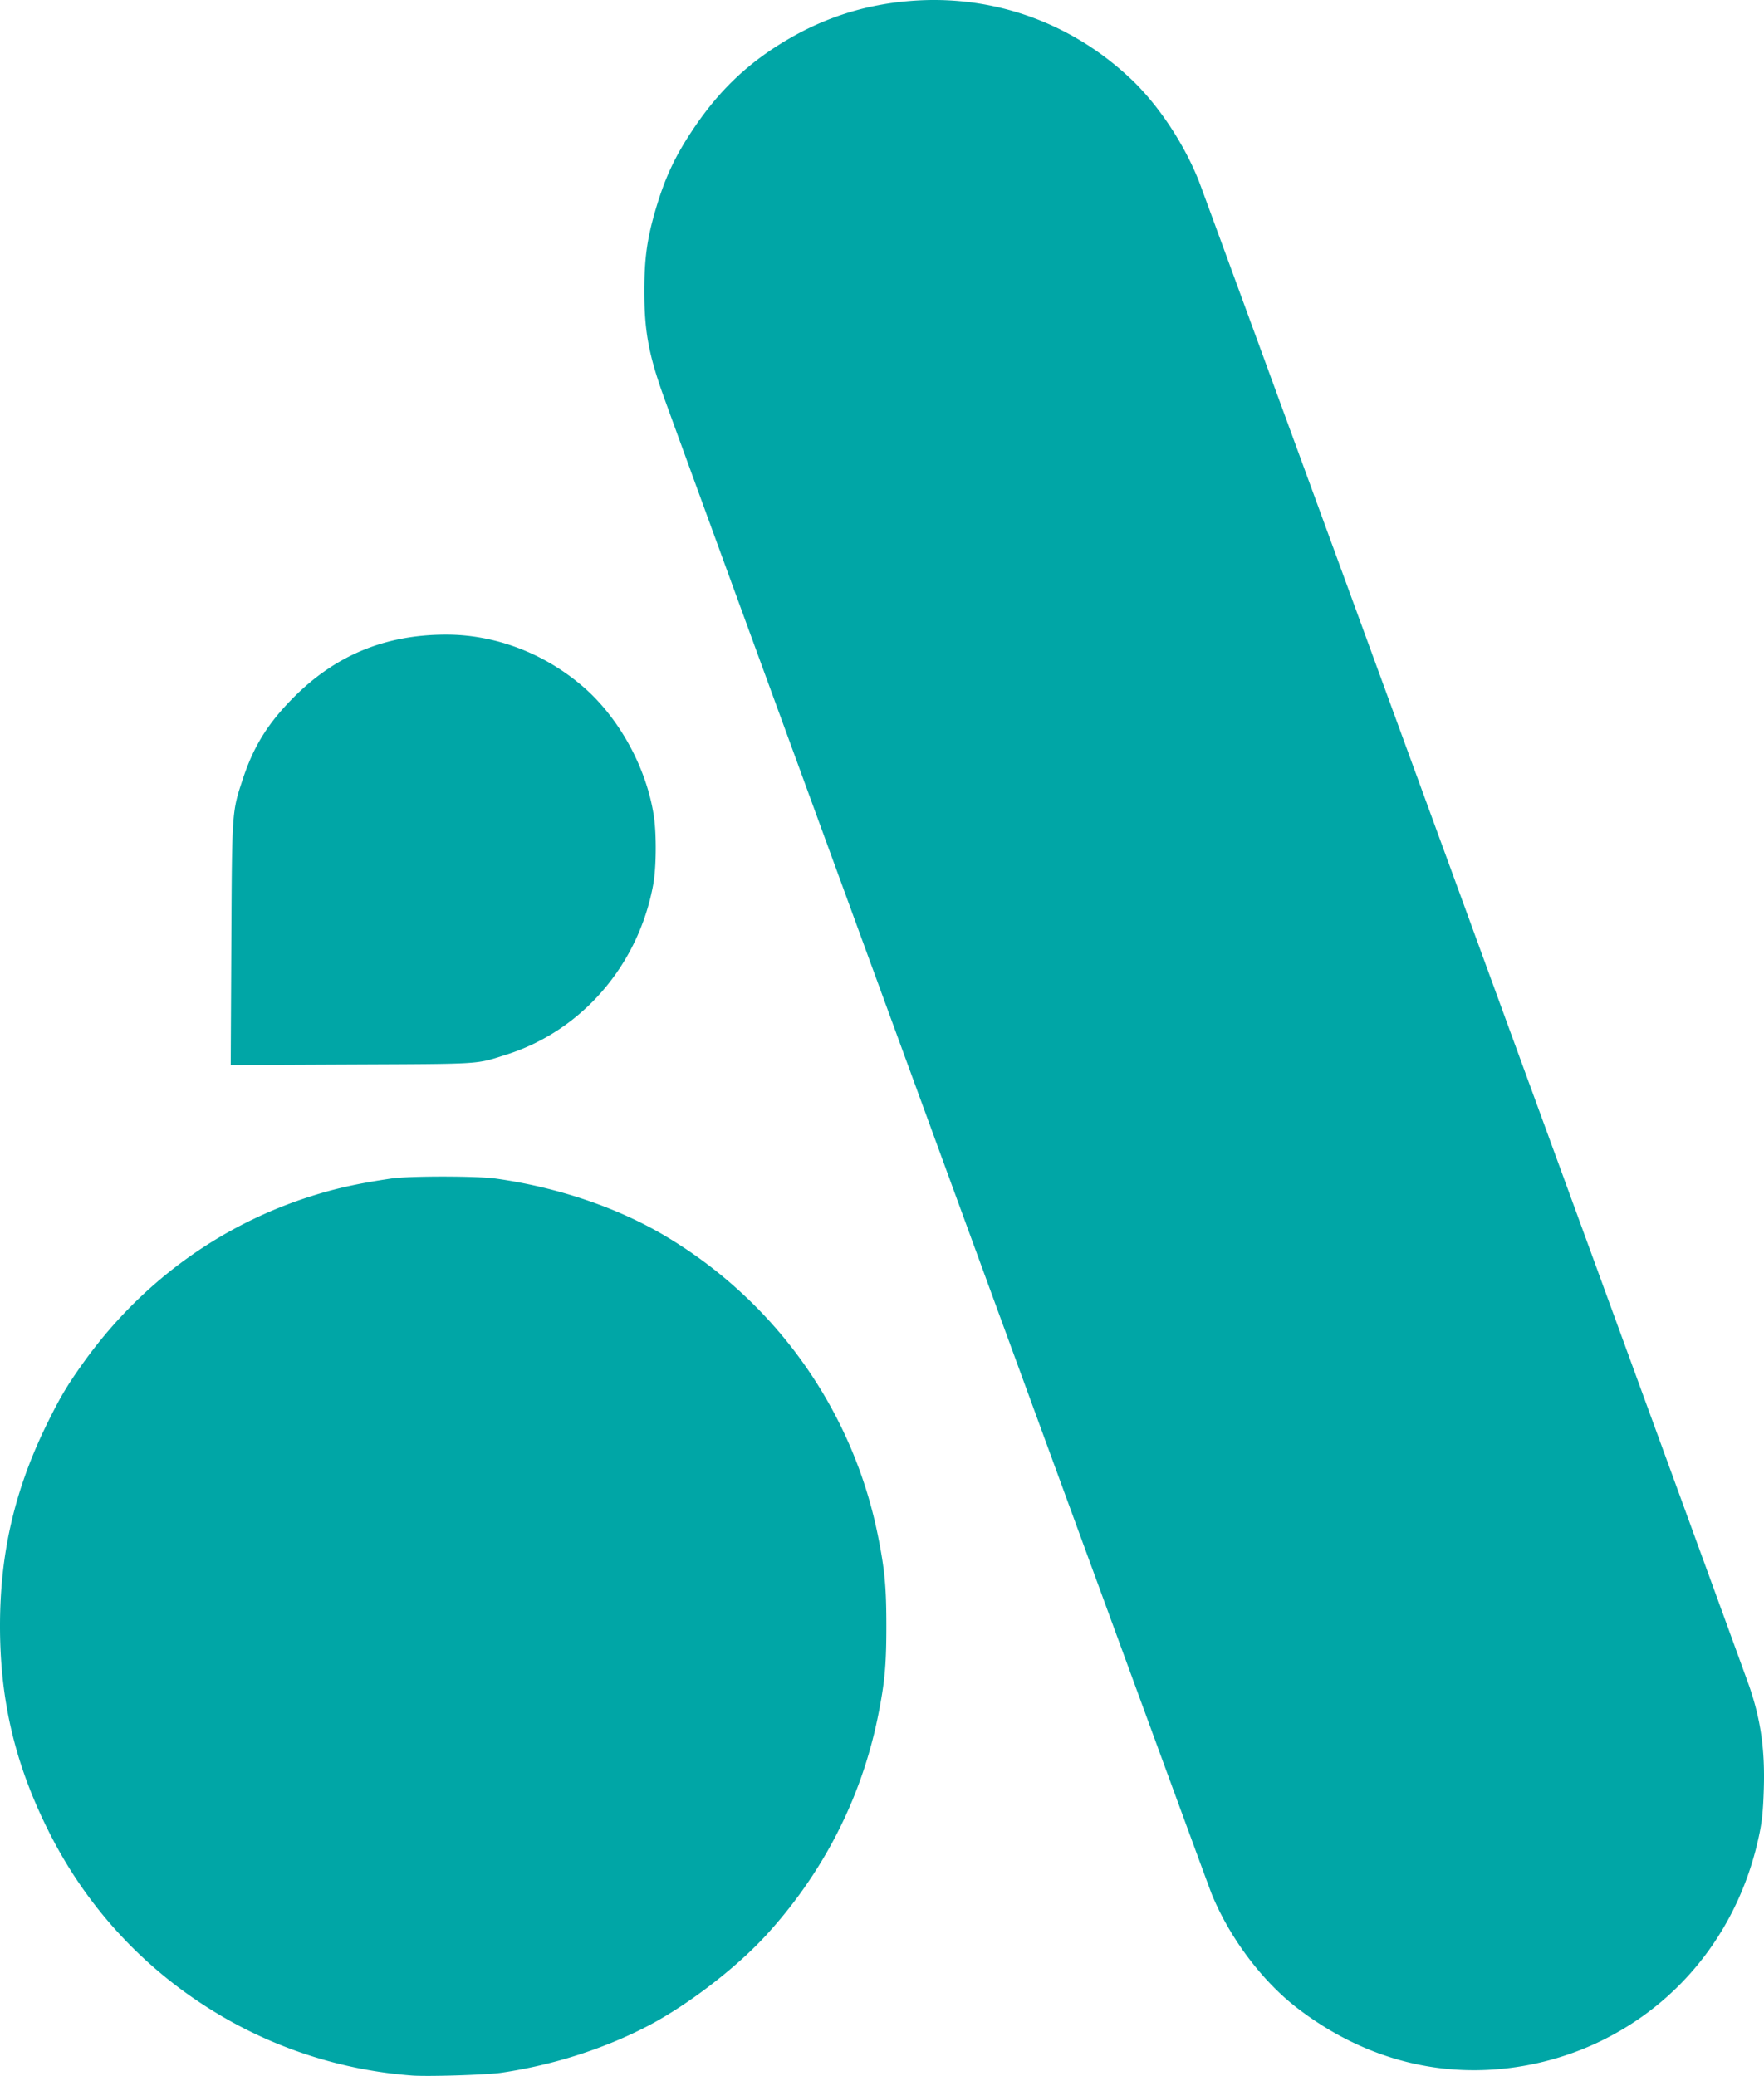
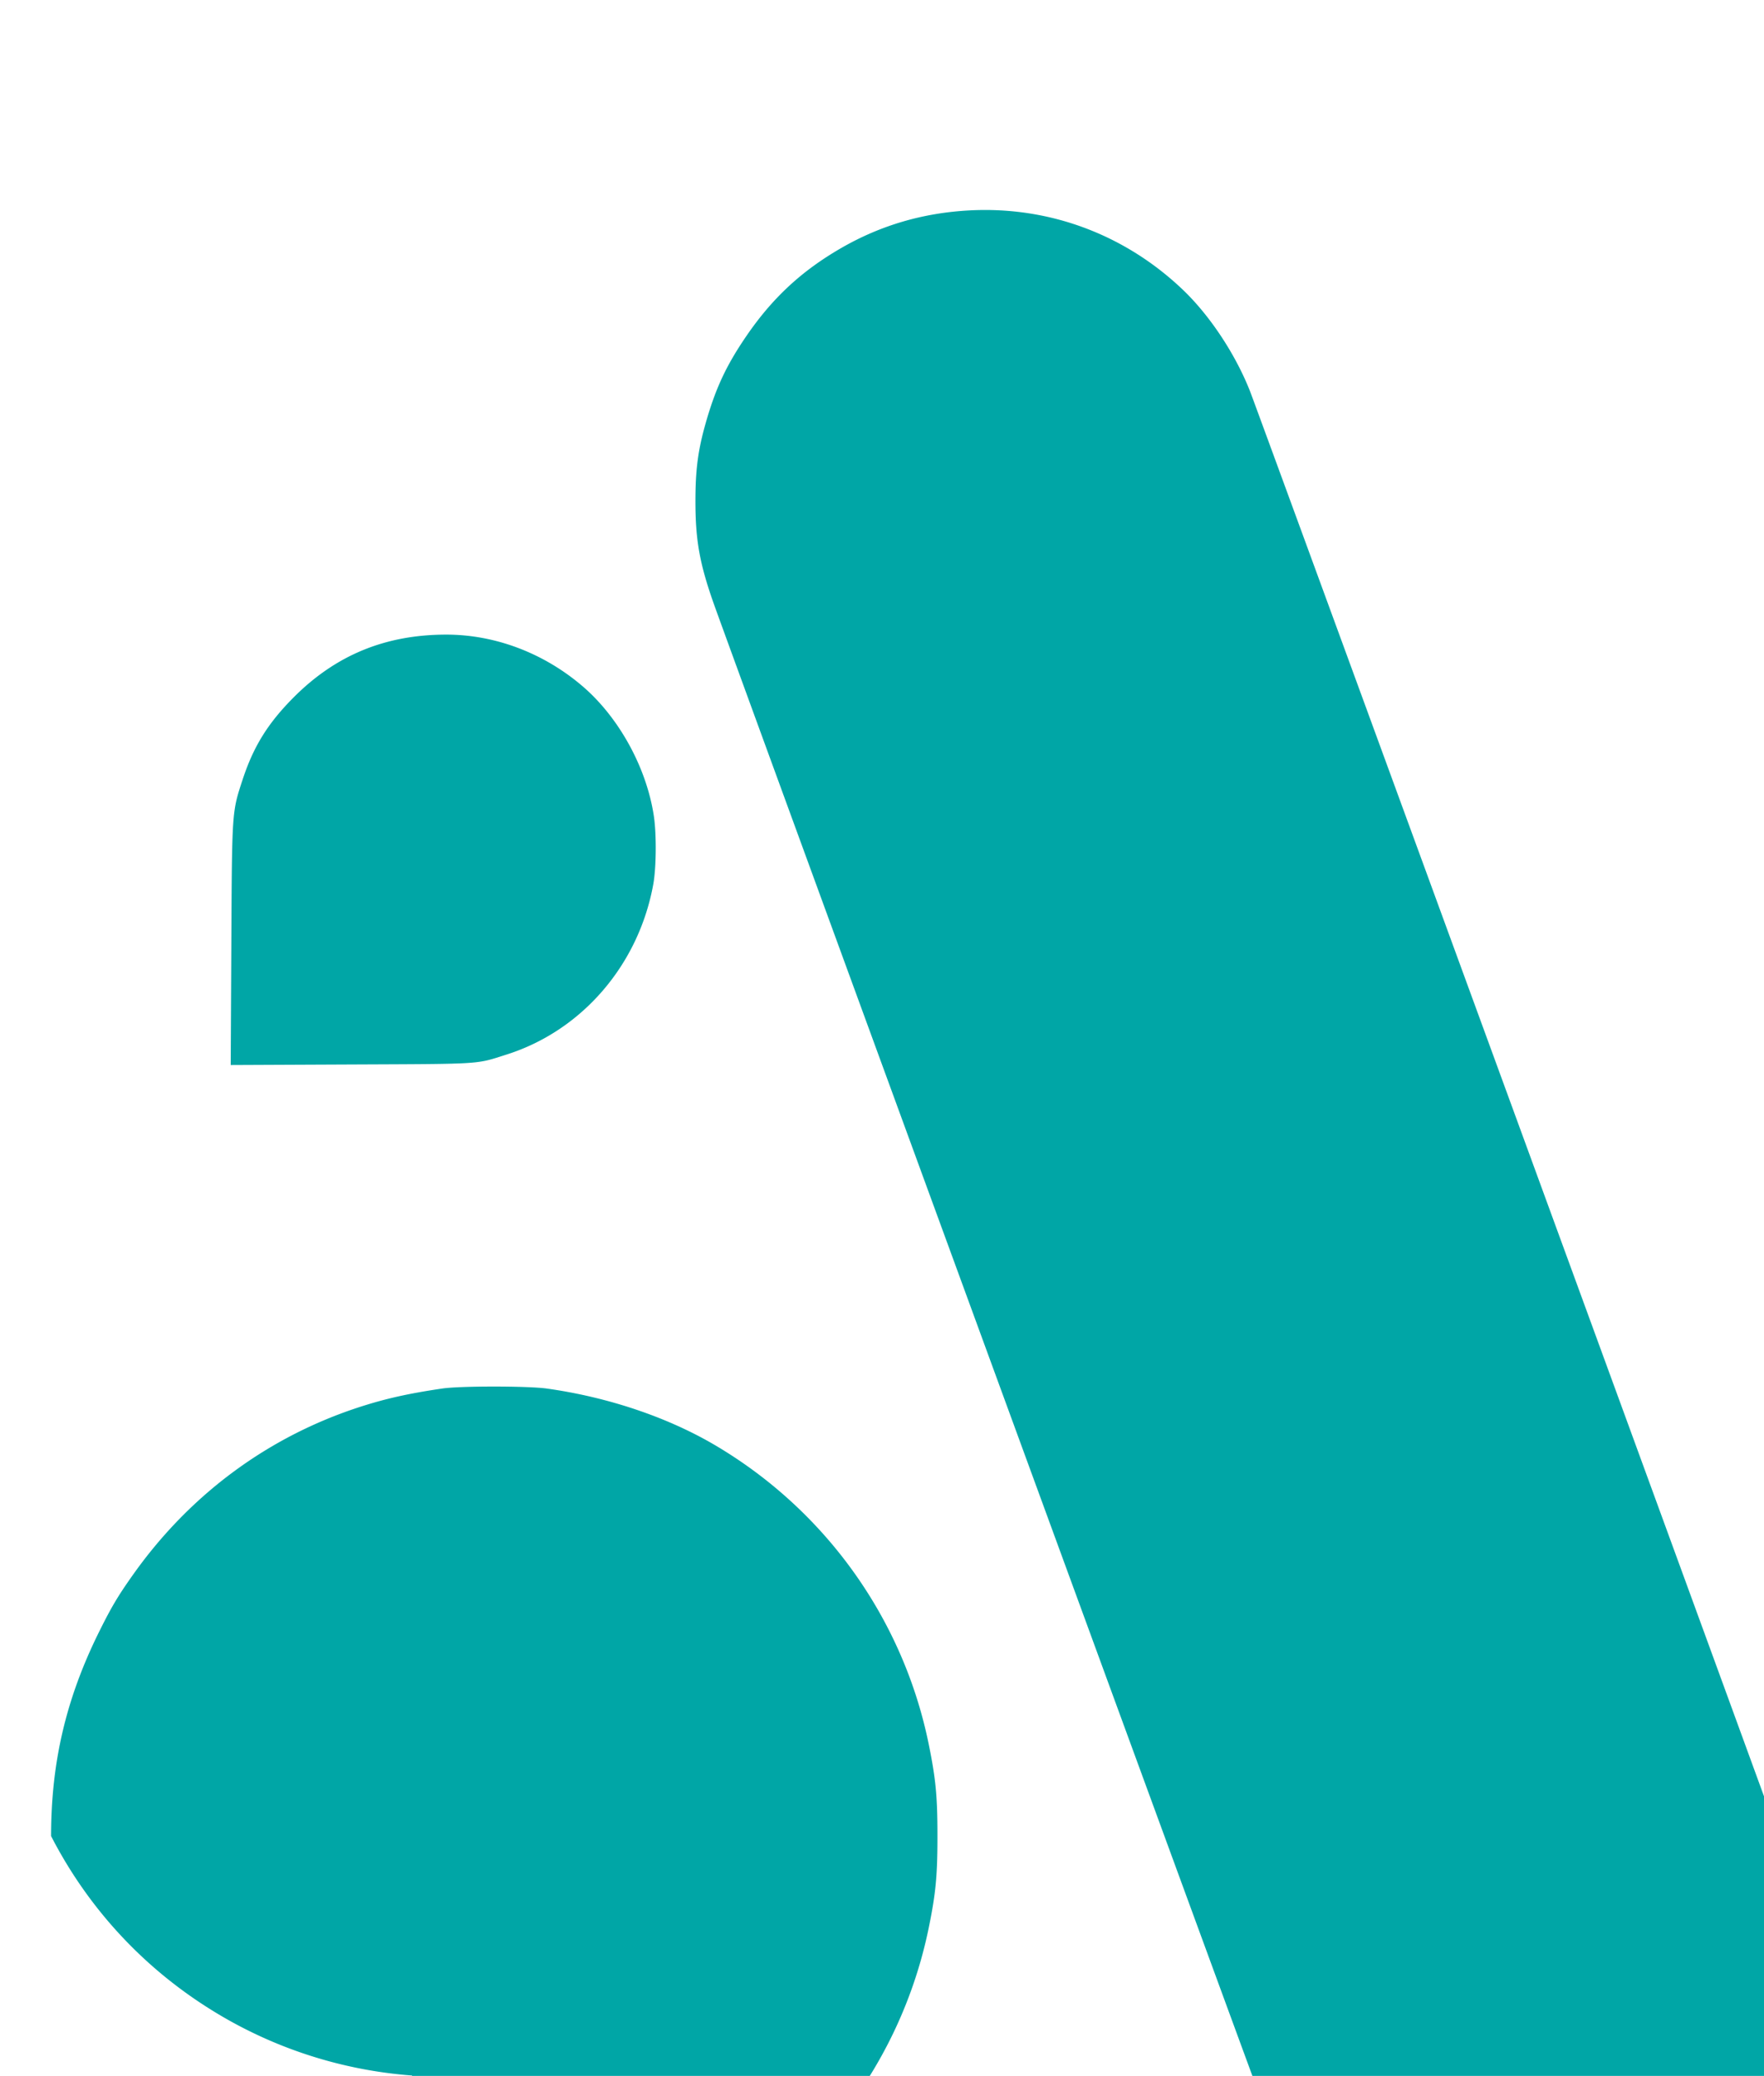
<svg xmlns="http://www.w3.org/2000/svg" data-bbox="0 0.001 315.637 371.422" viewBox="0 0 315.637 371.423" height="1403.804" width="1192.959" data-type="color">
  <g>
-     <path d="M73.724 371.355a79 79 0 0 1-35.058-11.216c-12.663-7.665-22.778-18.5-29.524-31.623C2.838 316.254.001 304.593 0 290.945c-.001-13.248 2.696-24.691 8.637-36.645 2.181-4.39 3.37-6.384 6.07-10.186 10.208-14.379 24.273-24.738 40.76-30.023 4.532-1.452 8.55-2.343 14.552-3.228 3.184-.469 15.275-.466 18.653.005 10.985 1.531 21.714 5.152 30.258 10.211 19.734 11.686 33.589 31.133 38.123 53.51 1.25 6.163 1.546 9.303 1.546 16.356 0 7.047-.3 10.222-1.538 16.303-2.959 14.528-9.773 27.843-19.934 38.955-5.447 5.956-14.287 12.72-21.467 16.425-7.81 4.03-16.852 6.896-25.982 8.233-2.604.381-13.108.707-15.954.495m185.208-1.18c-9.586-.932-18.704-4.64-26.855-10.921-6.296-4.852-12.11-12.62-15.281-20.42-1.033-2.54-95.632-261.029-98.255-268.478-2.513-7.135-3.256-11.329-3.25-18.33.003-5.59.467-9.092 1.84-13.909 1.767-6.2 3.654-10.248 7.205-15.46 4.676-6.862 9.921-11.742 17.034-15.845 7.063-4.075 14.681-6.306 23.025-6.741 14.215-.741 27.766 4.314 38.141 14.228 4.818 4.604 9.394 11.525 11.998 18.148 1.302 3.313 97.389 266.071 98.523 269.423 2.018 5.962 2.757 11.239 2.545 18.18-.12 3.915-.303 5.738-.826 8.243-3.43 16.41-13.689 29.771-28.32 36.885-8.511 4.138-18.222 5.9-27.524 4.996M41.392 169.049c.122-24.055.099-23.709 2.021-29.564 1.951-5.941 4.528-10.091 9.137-14.716 7.535-7.56 16.395-11.208 27.259-11.222 8.788-.011 17.548 3.311 24.496 9.292 6.507 5.6 11.432 14.62 12.703 23.264.475 3.233.42 9.152-.113 12.097-2.608 14.414-12.737 26.185-26.218 30.47-5.627 1.788-4.01 1.683-27.75 1.79l-21.646.098z" fill="#00a6a6" data-color="1" />
+     <path d="M73.724 371.355a79 79 0 0 1-35.058-11.216c-12.663-7.665-22.778-18.5-29.524-31.623c-.001-13.248 2.696-24.691 8.637-36.645 2.181-4.39 3.37-6.384 6.07-10.186 10.208-14.379 24.273-24.738 40.76-30.023 4.532-1.452 8.55-2.343 14.552-3.228 3.184-.469 15.275-.466 18.653.005 10.985 1.531 21.714 5.152 30.258 10.211 19.734 11.686 33.589 31.133 38.123 53.51 1.25 6.163 1.546 9.303 1.546 16.356 0 7.047-.3 10.222-1.538 16.303-2.959 14.528-9.773 27.843-19.934 38.955-5.447 5.956-14.287 12.72-21.467 16.425-7.81 4.03-16.852 6.896-25.982 8.233-2.604.381-13.108.707-15.954.495m185.208-1.18c-9.586-.932-18.704-4.64-26.855-10.921-6.296-4.852-12.11-12.62-15.281-20.42-1.033-2.54-95.632-261.029-98.255-268.478-2.513-7.135-3.256-11.329-3.25-18.33.003-5.59.467-9.092 1.84-13.909 1.767-6.2 3.654-10.248 7.205-15.46 4.676-6.862 9.921-11.742 17.034-15.845 7.063-4.075 14.681-6.306 23.025-6.741 14.215-.741 27.766 4.314 38.141 14.228 4.818 4.604 9.394 11.525 11.998 18.148 1.302 3.313 97.389 266.071 98.523 269.423 2.018 5.962 2.757 11.239 2.545 18.18-.12 3.915-.303 5.738-.826 8.243-3.43 16.41-13.689 29.771-28.32 36.885-8.511 4.138-18.222 5.9-27.524 4.996M41.392 169.049c.122-24.055.099-23.709 2.021-29.564 1.951-5.941 4.528-10.091 9.137-14.716 7.535-7.56 16.395-11.208 27.259-11.222 8.788-.011 17.548 3.311 24.496 9.292 6.507 5.6 11.432 14.62 12.703 23.264.475 3.233.42 9.152-.113 12.097-2.608 14.414-12.737 26.185-26.218 30.47-5.627 1.788-4.01 1.683-27.75 1.79l-21.646.098z" fill="#00a6a6" data-color="1" />
  </g>
</svg>